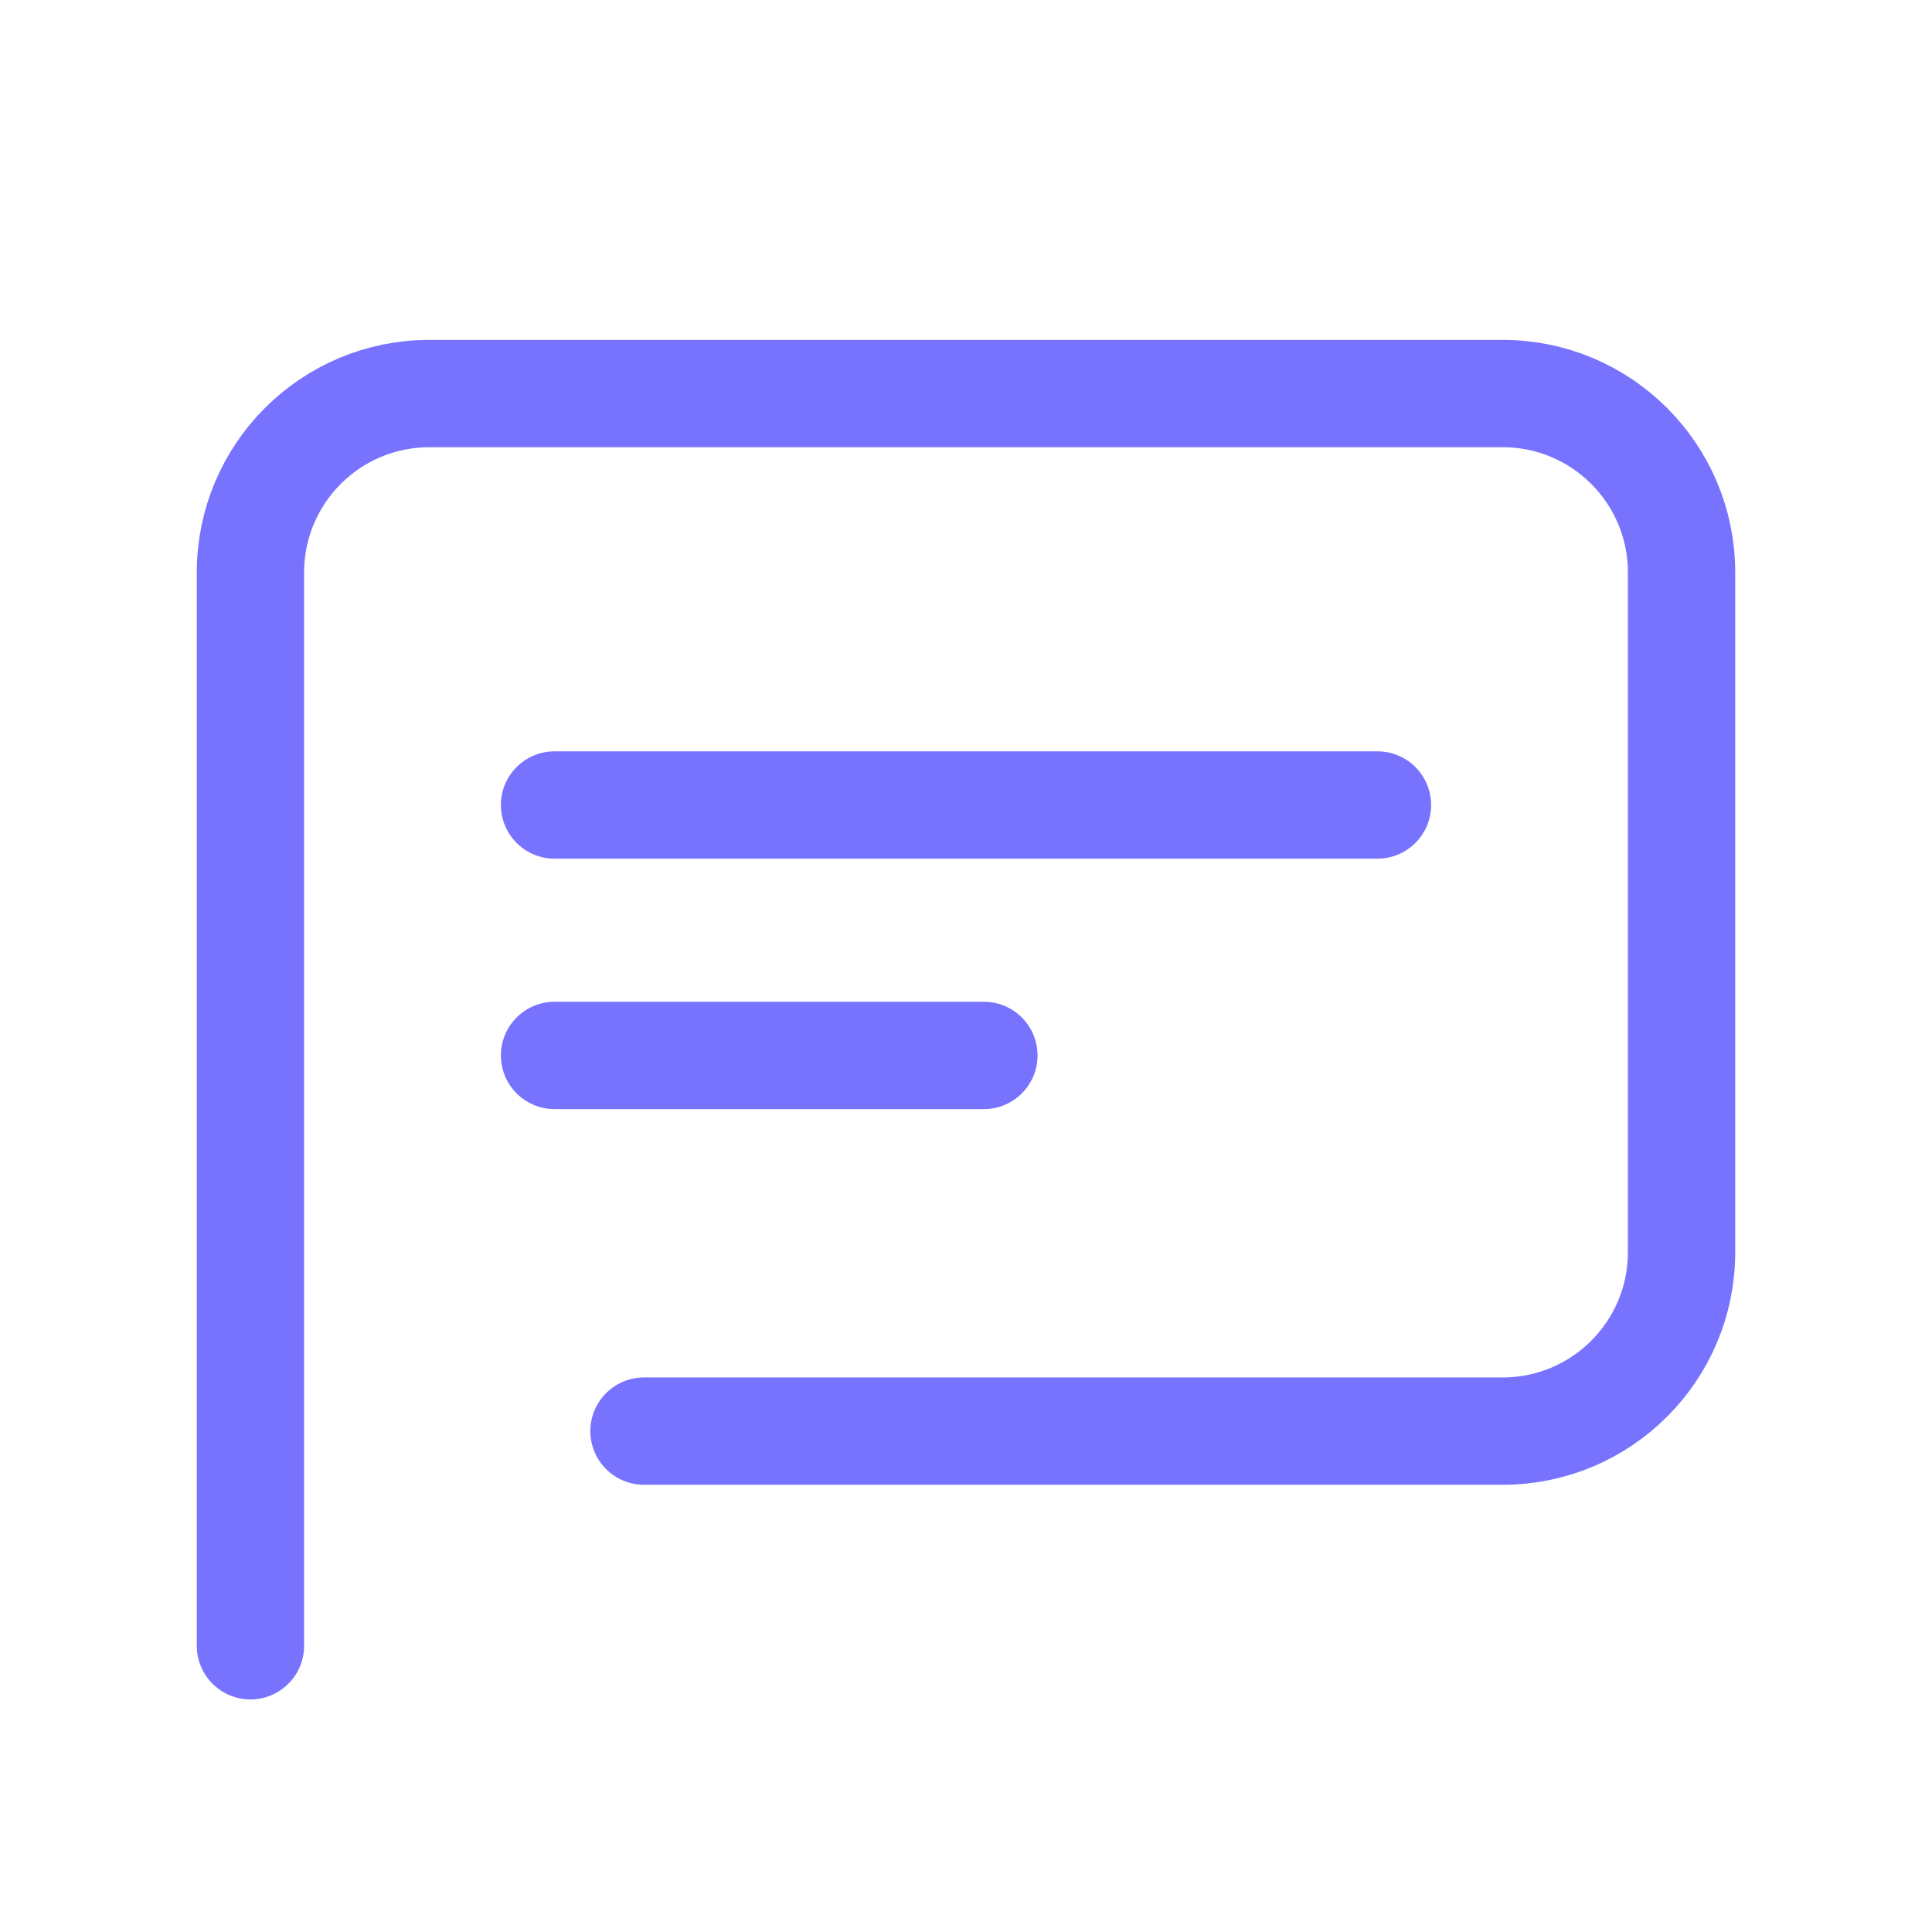
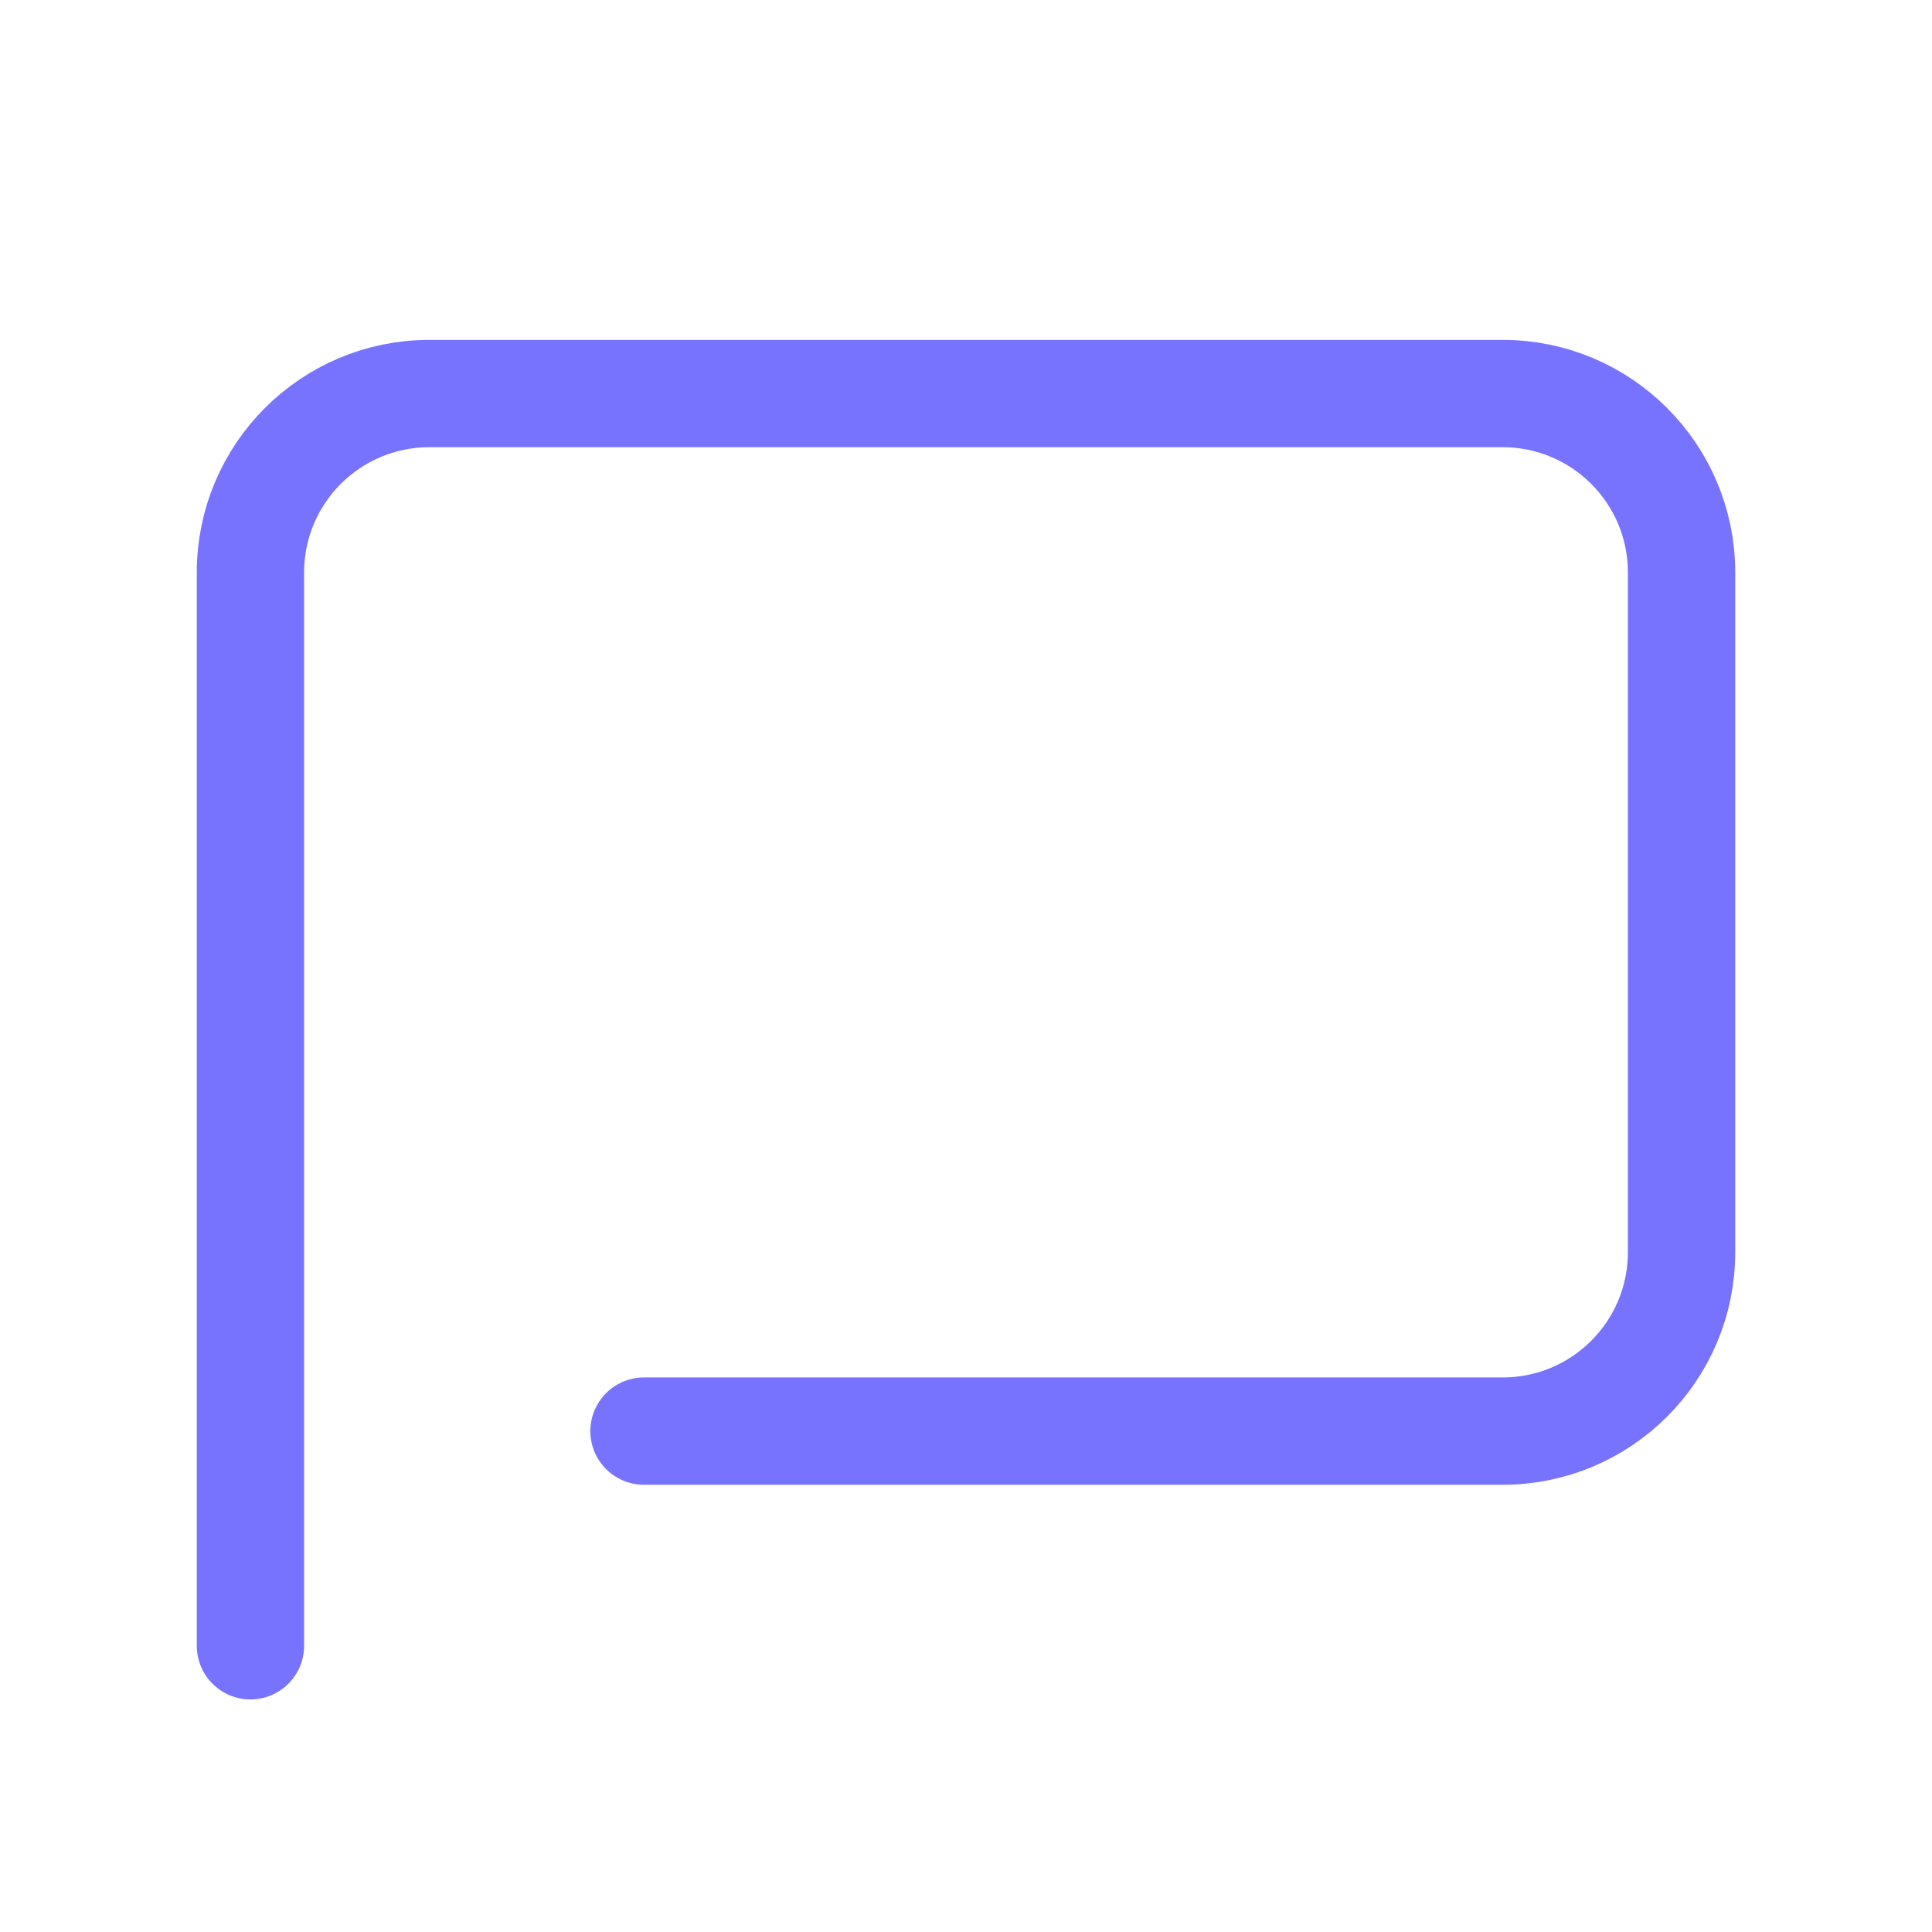
<svg xmlns="http://www.w3.org/2000/svg" width="54" height="54" viewBox="0 0 54 54" fill="none">
  <path d="M7 46V16C7 13.239 9.239 11 12 11H42C44.761 11 47 13.239 47 16V35C47 37.761 44.761 40 42 40H18" stroke="#7873FF" stroke-width="3" stroke-linecap="round" />
-   <path d="M14 22.5C14 21.672 14.672 21 15.5 21H38.5C39.328 21 40 21.672 40 22.5C40 23.328 39.328 24 38.5 24H15.5C14.672 24 14 23.328 14 22.5Z" fill="#7873FF" />
-   <path d="M14 29.5C14 28.672 14.672 28 15.5 28H27.5C28.328 28 29 28.672 29 29.5C29 30.328 28.328 31 27.5 31H15.5C14.672 31 14 30.328 14 29.5Z" fill="#7873FF" />
</svg>